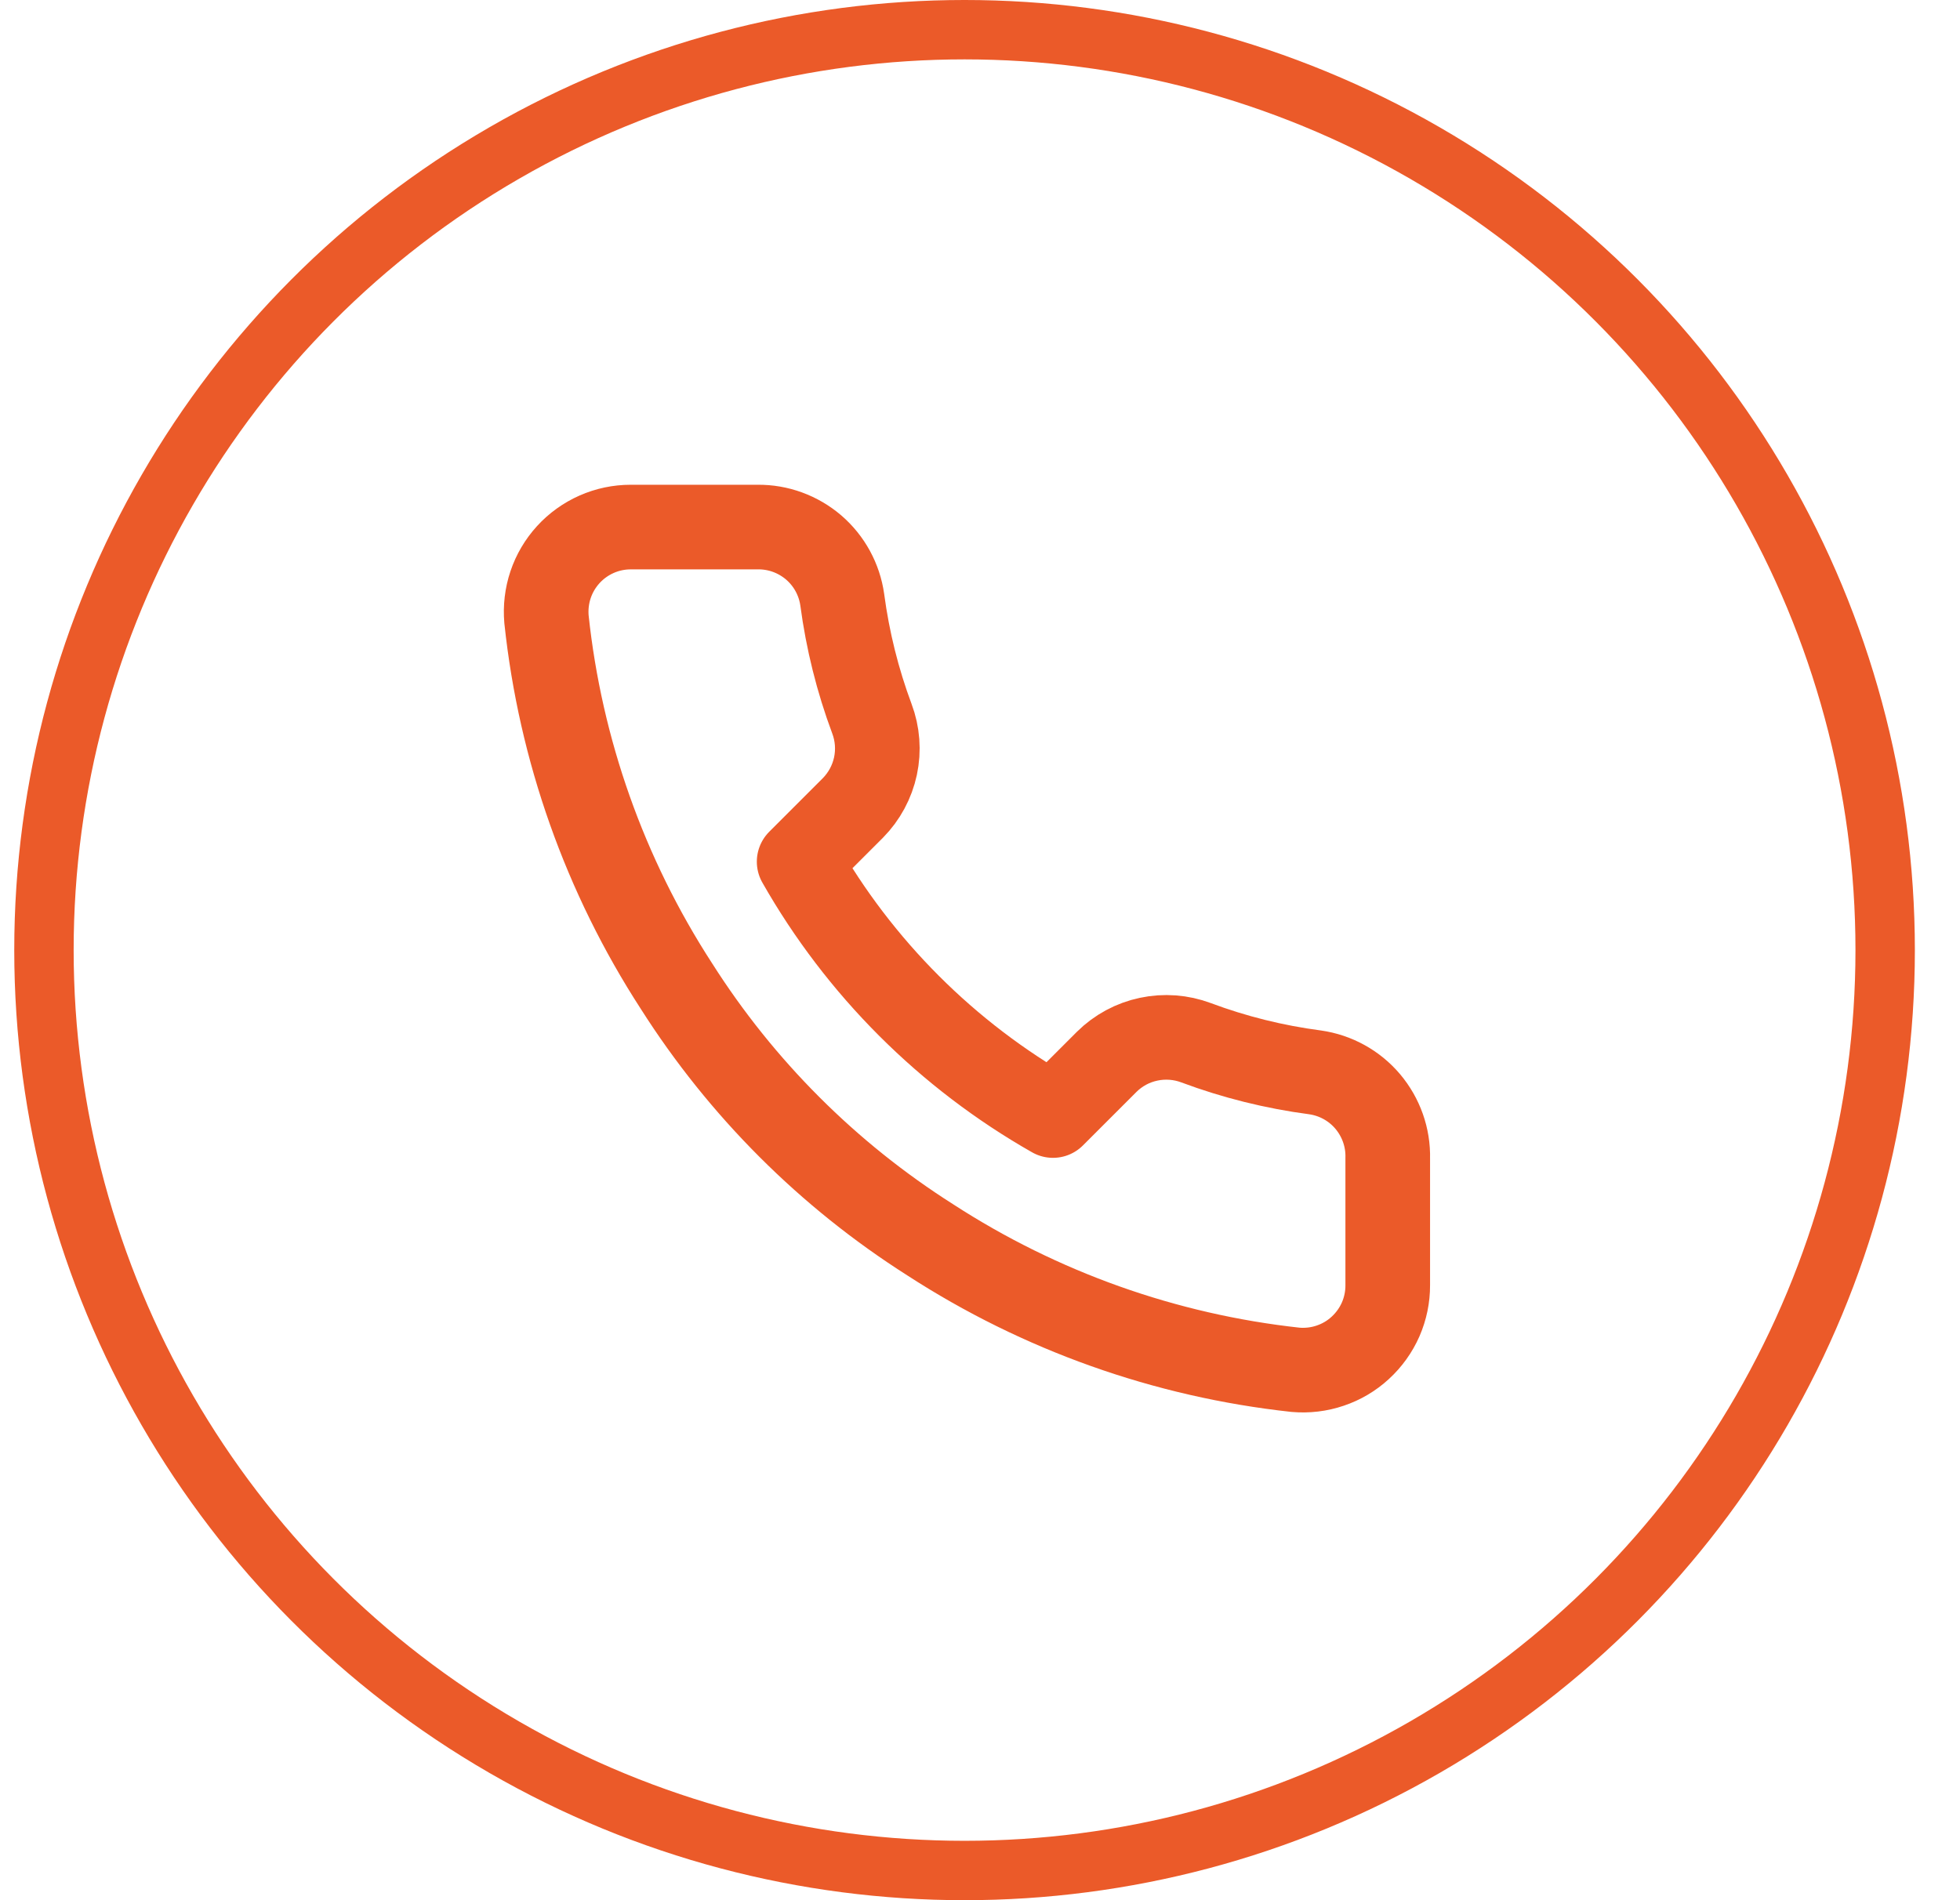
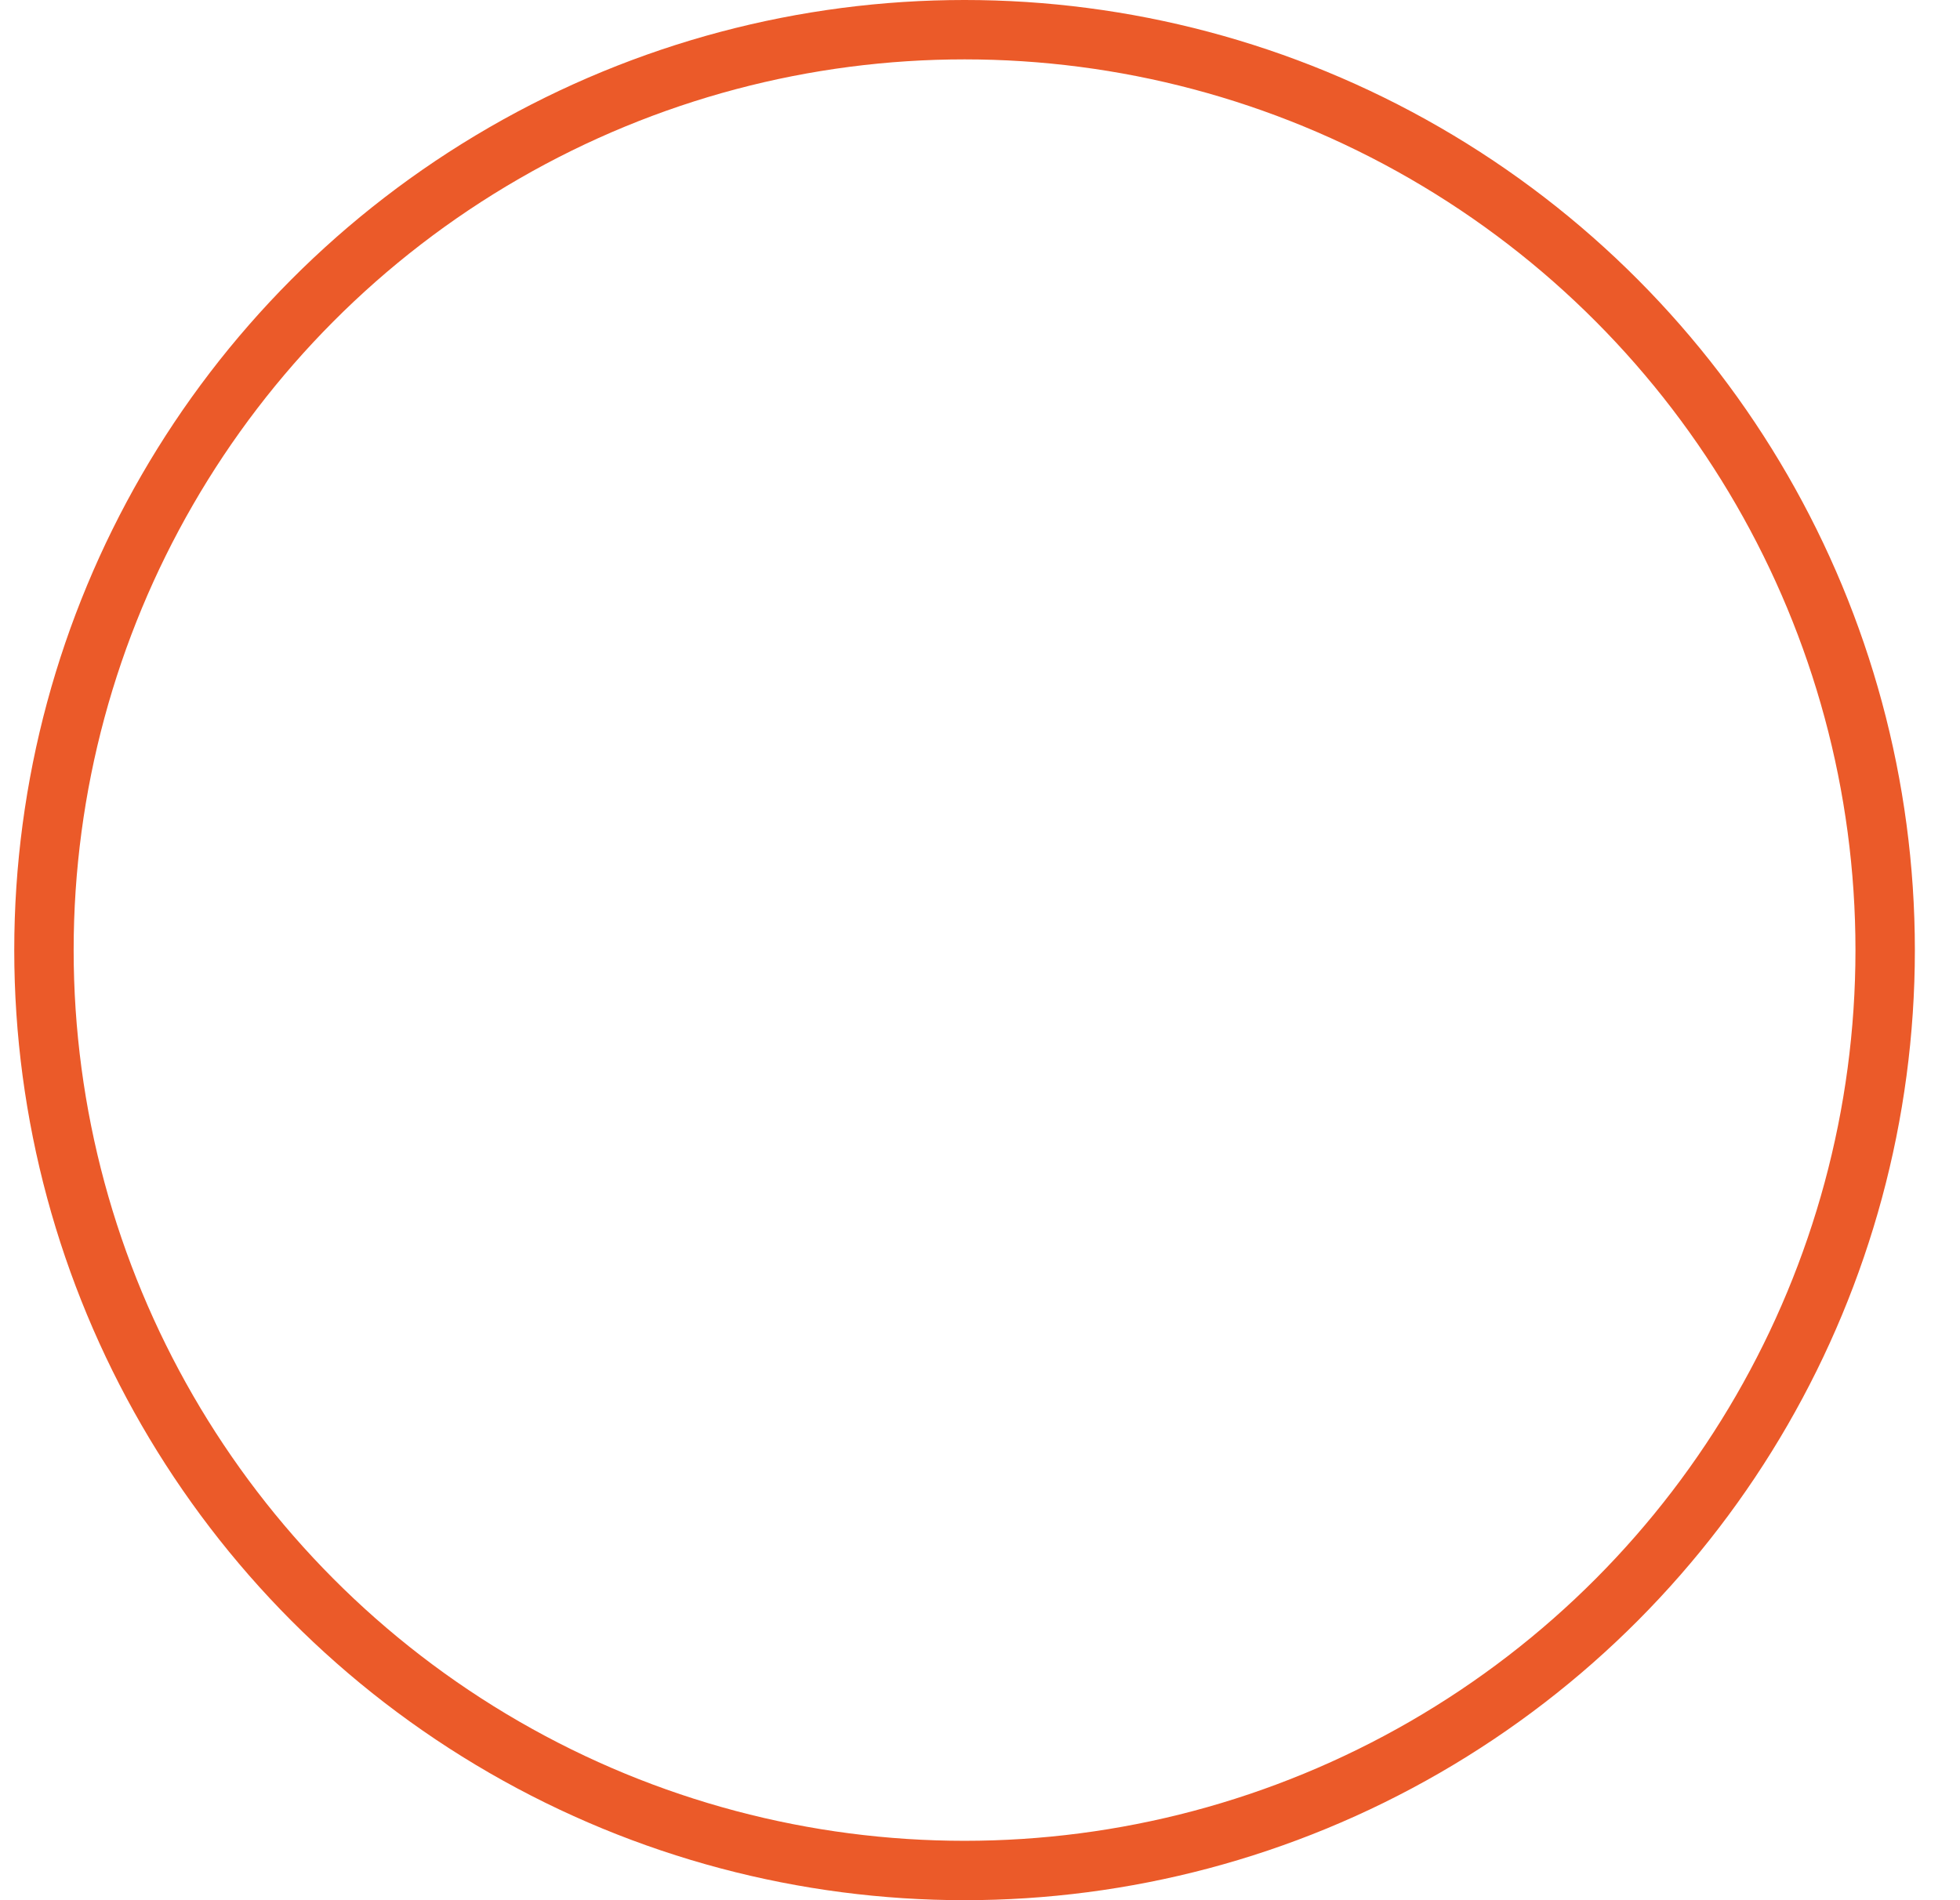
<svg xmlns="http://www.w3.org/2000/svg" width="33" height="32" viewBox="0 0 33 32" fill="none">
  <g clip-path="url(#clip0_9_59)">
-     <path d="M23.365 19.505V21.643C23.366 21.841 23.325 22.038 23.246 22.219C23.166 22.401 23.049 22.564 22.903 22.698C22.757 22.833 22.584 22.935 22.396 22.998C22.209 23.062 22.009 23.085 21.812 23.068C19.619 22.829 17.514 22.08 15.663 20.88C13.942 19.787 12.482 18.327 11.389 16.606C10.184 14.747 9.435 12.631 9.201 10.429C9.184 10.232 9.207 10.033 9.27 9.846C9.333 9.658 9.435 9.486 9.568 9.34C9.701 9.194 9.864 9.077 10.045 8.997C10.226 8.917 10.421 8.876 10.619 8.876H12.757C13.102 8.872 13.437 8.995 13.7 9.22C13.962 9.446 14.133 9.759 14.181 10.101C14.272 10.785 14.439 11.457 14.68 12.103C14.776 12.358 14.797 12.635 14.74 12.902C14.683 13.168 14.551 13.412 14.36 13.606L13.455 14.511C14.469 16.295 15.946 17.772 17.729 18.786L18.634 17.881C18.828 17.689 19.073 17.557 19.339 17.501C19.605 17.444 19.883 17.465 20.137 17.56C20.784 17.802 21.456 17.969 22.14 18.059C22.486 18.108 22.802 18.282 23.028 18.549C23.253 18.816 23.374 19.156 23.365 19.505Z" stroke="#EB5A29" stroke-width="1.425" stroke-linecap="round" stroke-linejoin="round" />
+     <path d="M23.365 19.505V21.643C23.366 21.841 23.325 22.038 23.246 22.219C23.166 22.401 23.049 22.564 22.903 22.698C22.757 22.833 22.584 22.935 22.396 22.998C22.209 23.062 22.009 23.085 21.812 23.068C19.619 22.829 17.514 22.08 15.663 20.88C13.942 19.787 12.482 18.327 11.389 16.606C10.184 14.747 9.435 12.631 9.201 10.429C9.184 10.232 9.207 10.033 9.27 9.846C9.333 9.658 9.435 9.486 9.568 9.34C9.701 9.194 9.864 9.077 10.045 8.997H12.757C13.102 8.872 13.437 8.995 13.7 9.22C13.962 9.446 14.133 9.759 14.181 10.101C14.272 10.785 14.439 11.457 14.68 12.103C14.776 12.358 14.797 12.635 14.74 12.902C14.683 13.168 14.551 13.412 14.36 13.606L13.455 14.511C14.469 16.295 15.946 17.772 17.729 18.786L18.634 17.881C18.828 17.689 19.073 17.557 19.339 17.501C19.605 17.444 19.883 17.465 20.137 17.56C20.784 17.802 21.456 17.969 22.14 18.059C22.486 18.108 22.802 18.282 23.028 18.549C23.253 18.816 23.374 19.156 23.365 19.505Z" stroke="#EB5A29" stroke-width="1.425" stroke-linecap="round" stroke-linejoin="round" />
  </g>
  <circle cx="16.24" cy="16" r="15.5" stroke="#EB5A29" />
  <defs>
    <clipPath id="clip0_9_59">
-       <rect width="17.099" height="17.099" fill="white" transform="translate(7.691 7.451)" />
-     </clipPath>
+       </clipPath>
  </defs>
</svg>